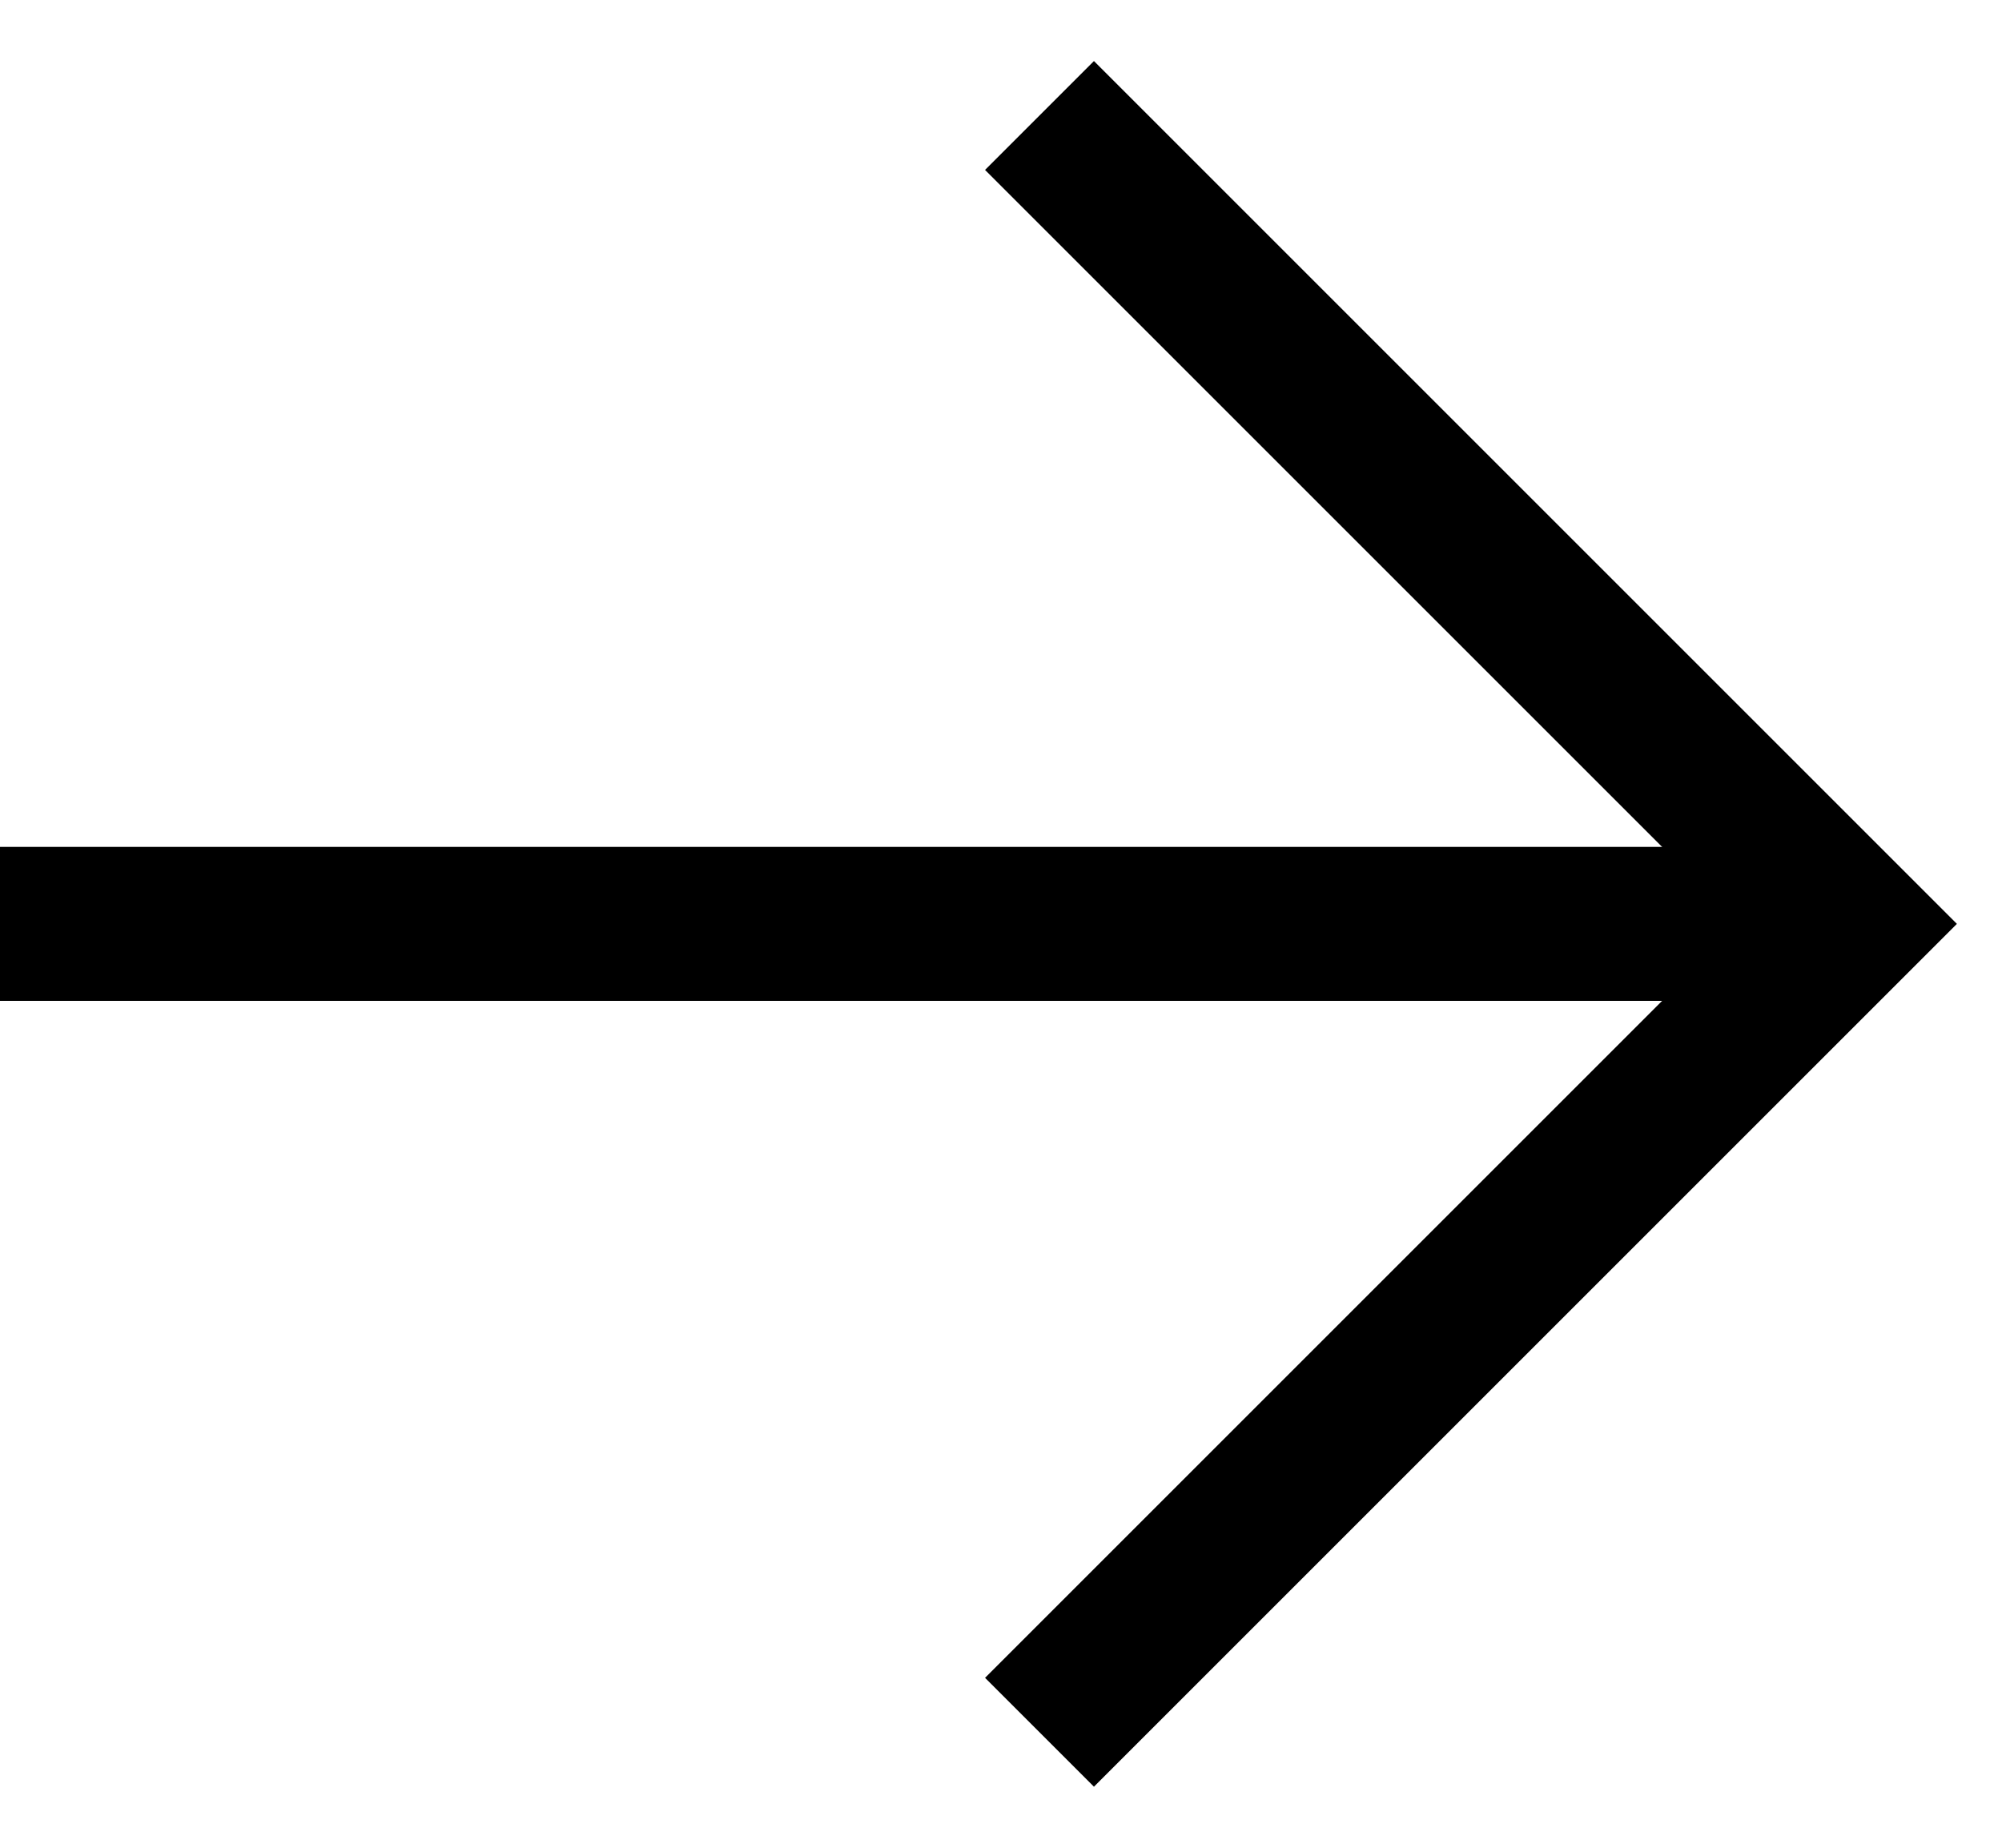
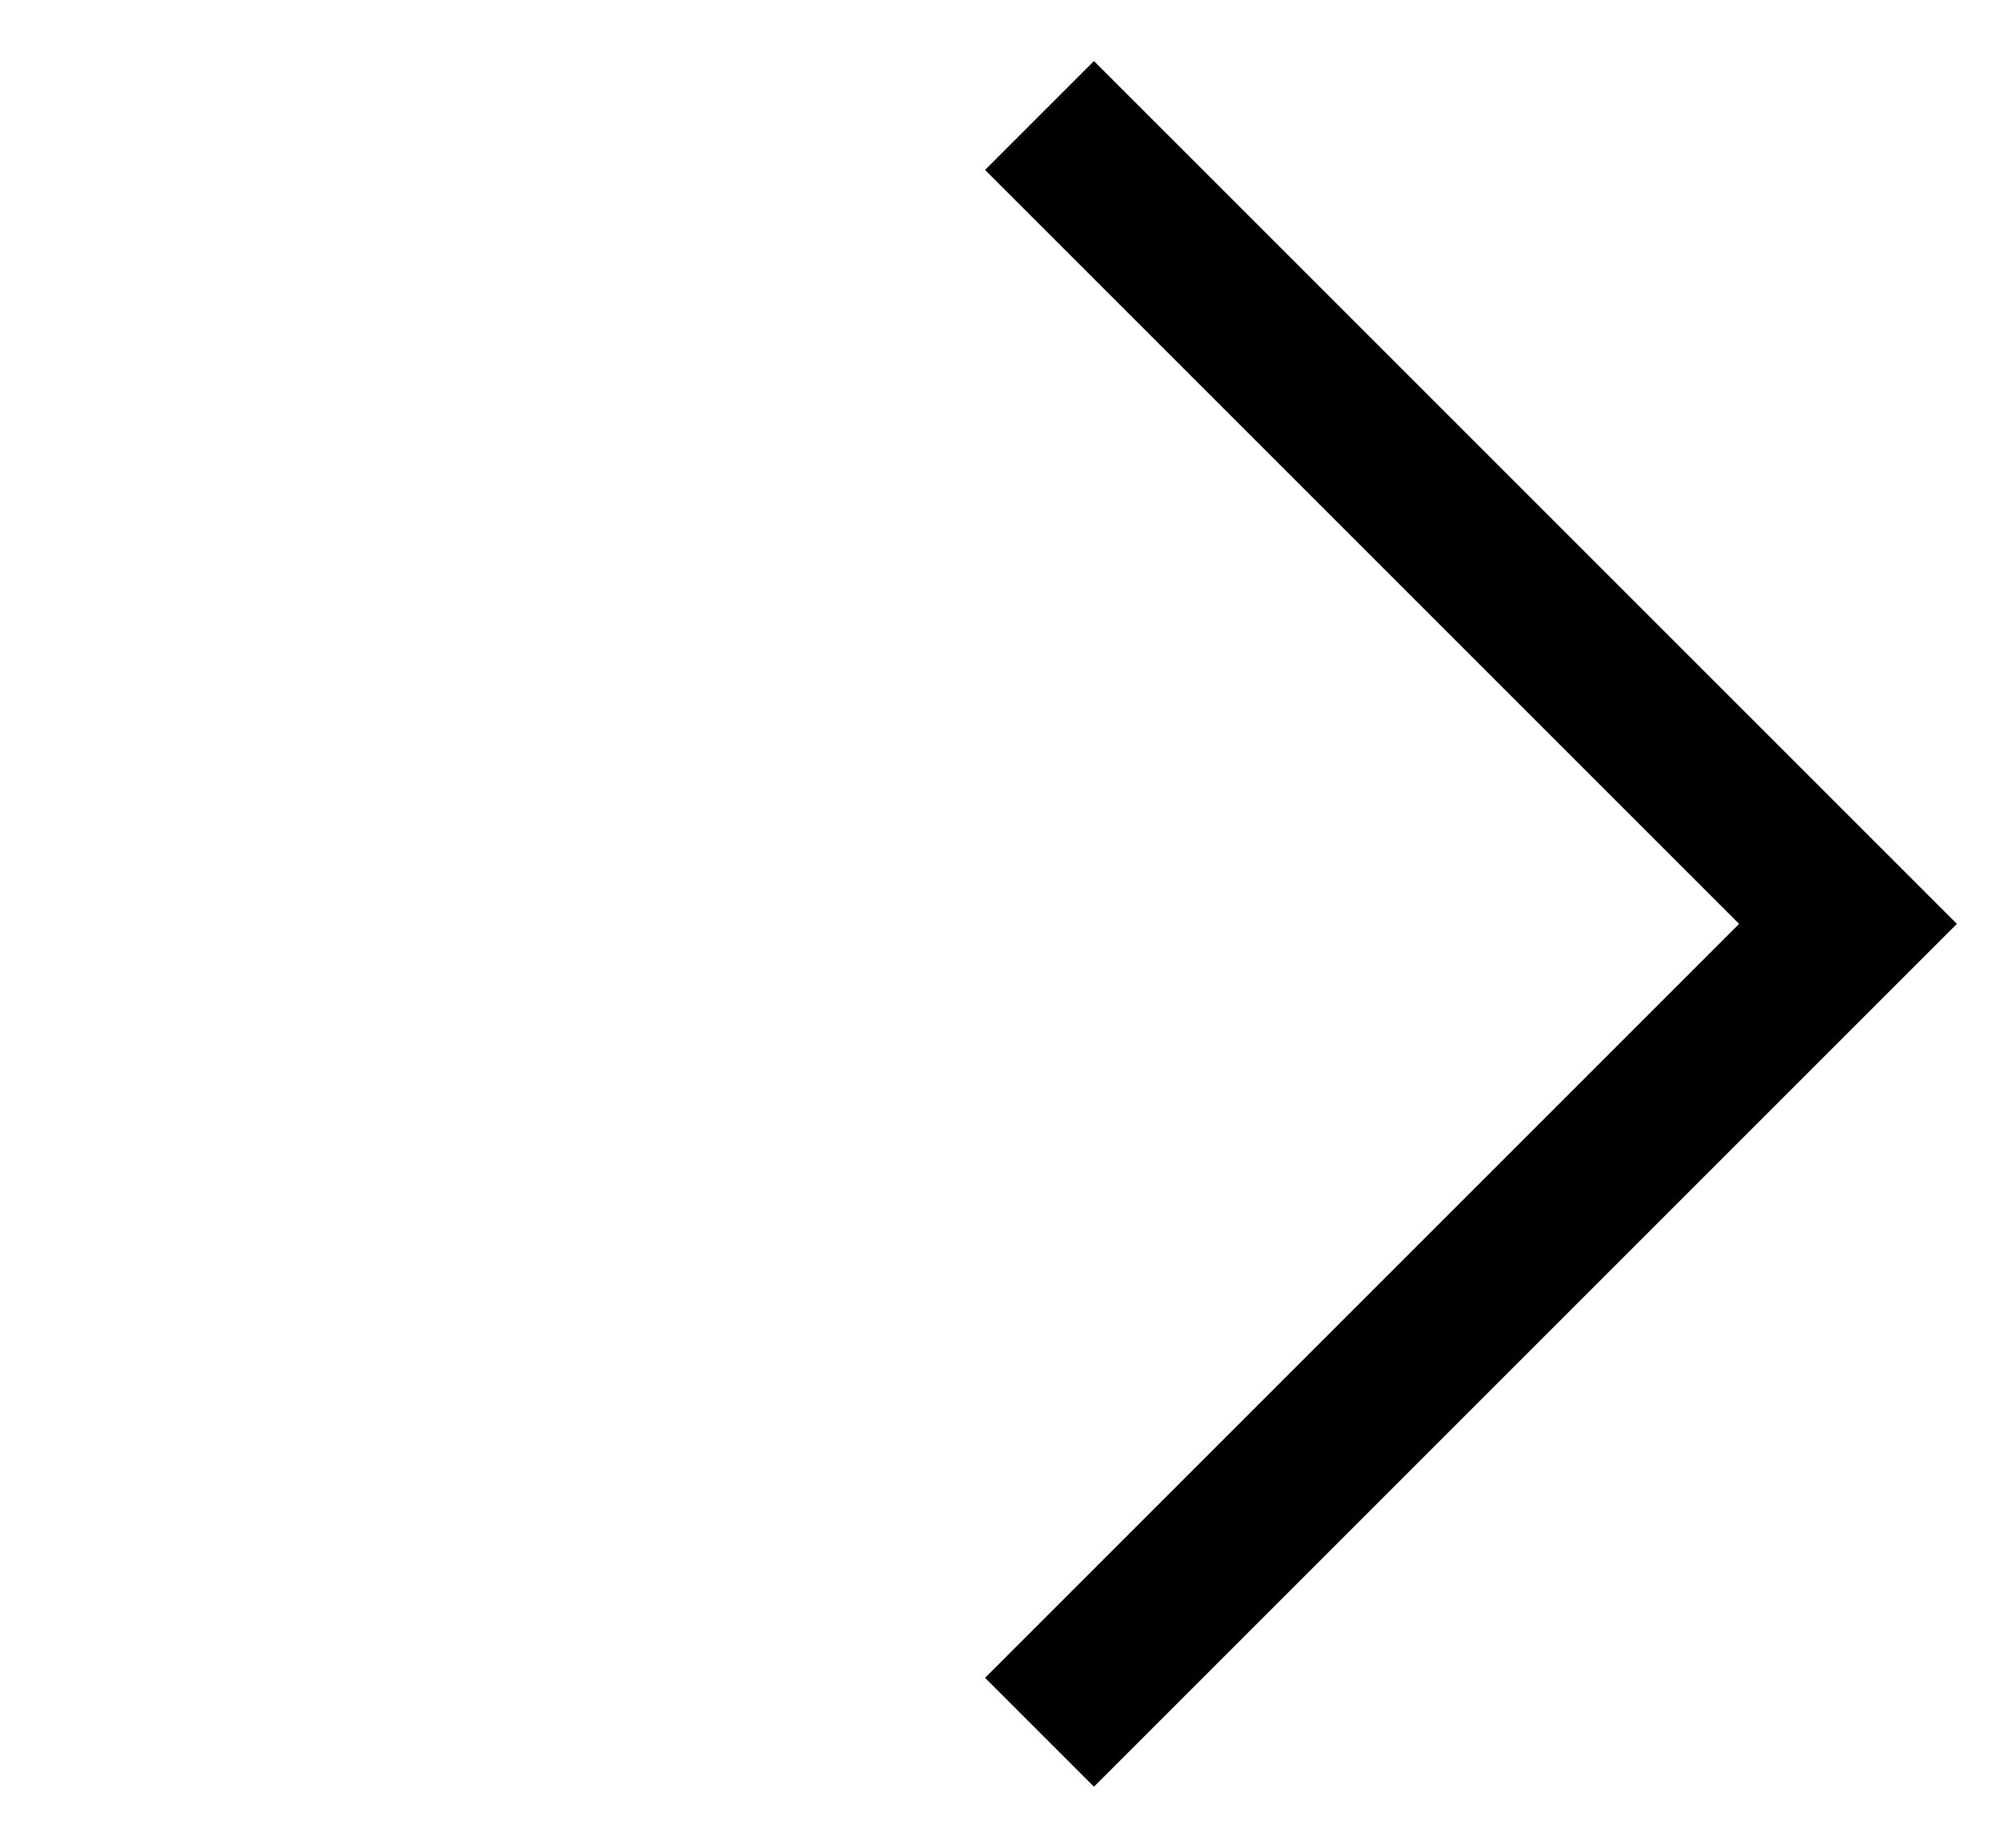
<svg xmlns="http://www.w3.org/2000/svg" width="26" height="24" viewBox="0 0 26 24" fill="none">
-   <path d="M0 12H23.923" stroke="#000" stroke-width="2" />
  <path d="M13.5 1.5L24 12L13.5 22.5" stroke="#000" stroke-width="2" />
</svg>